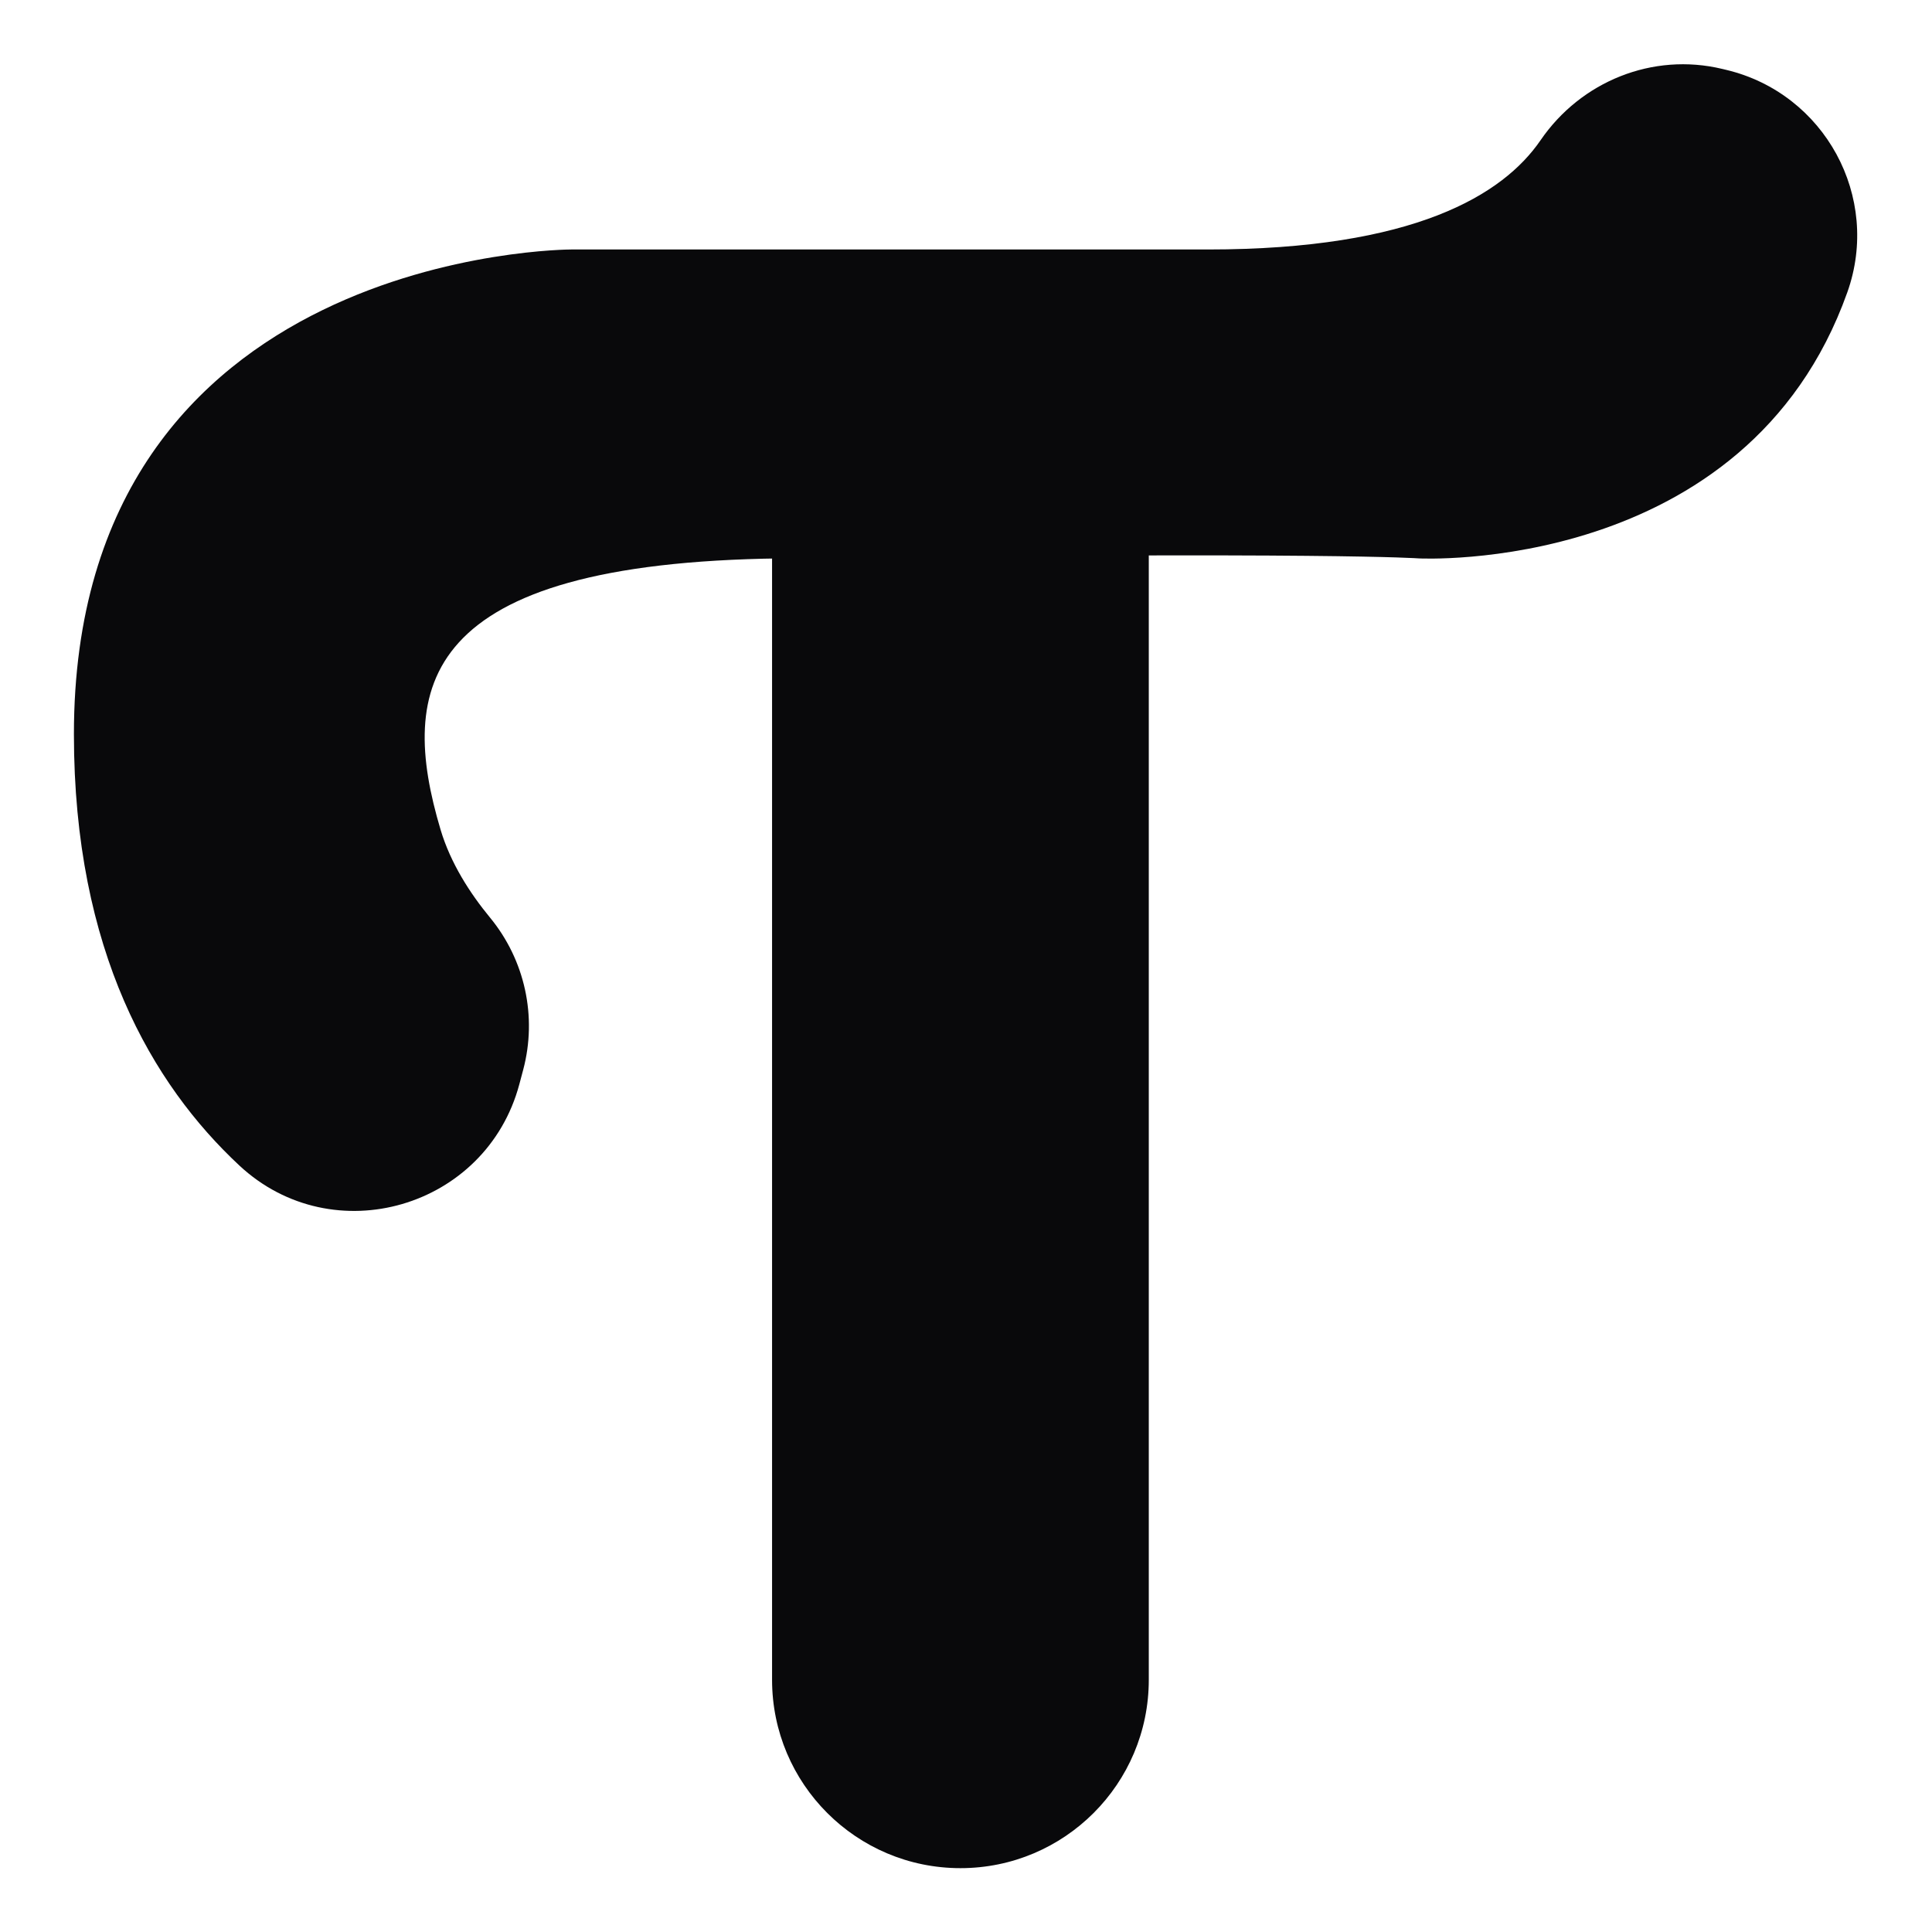
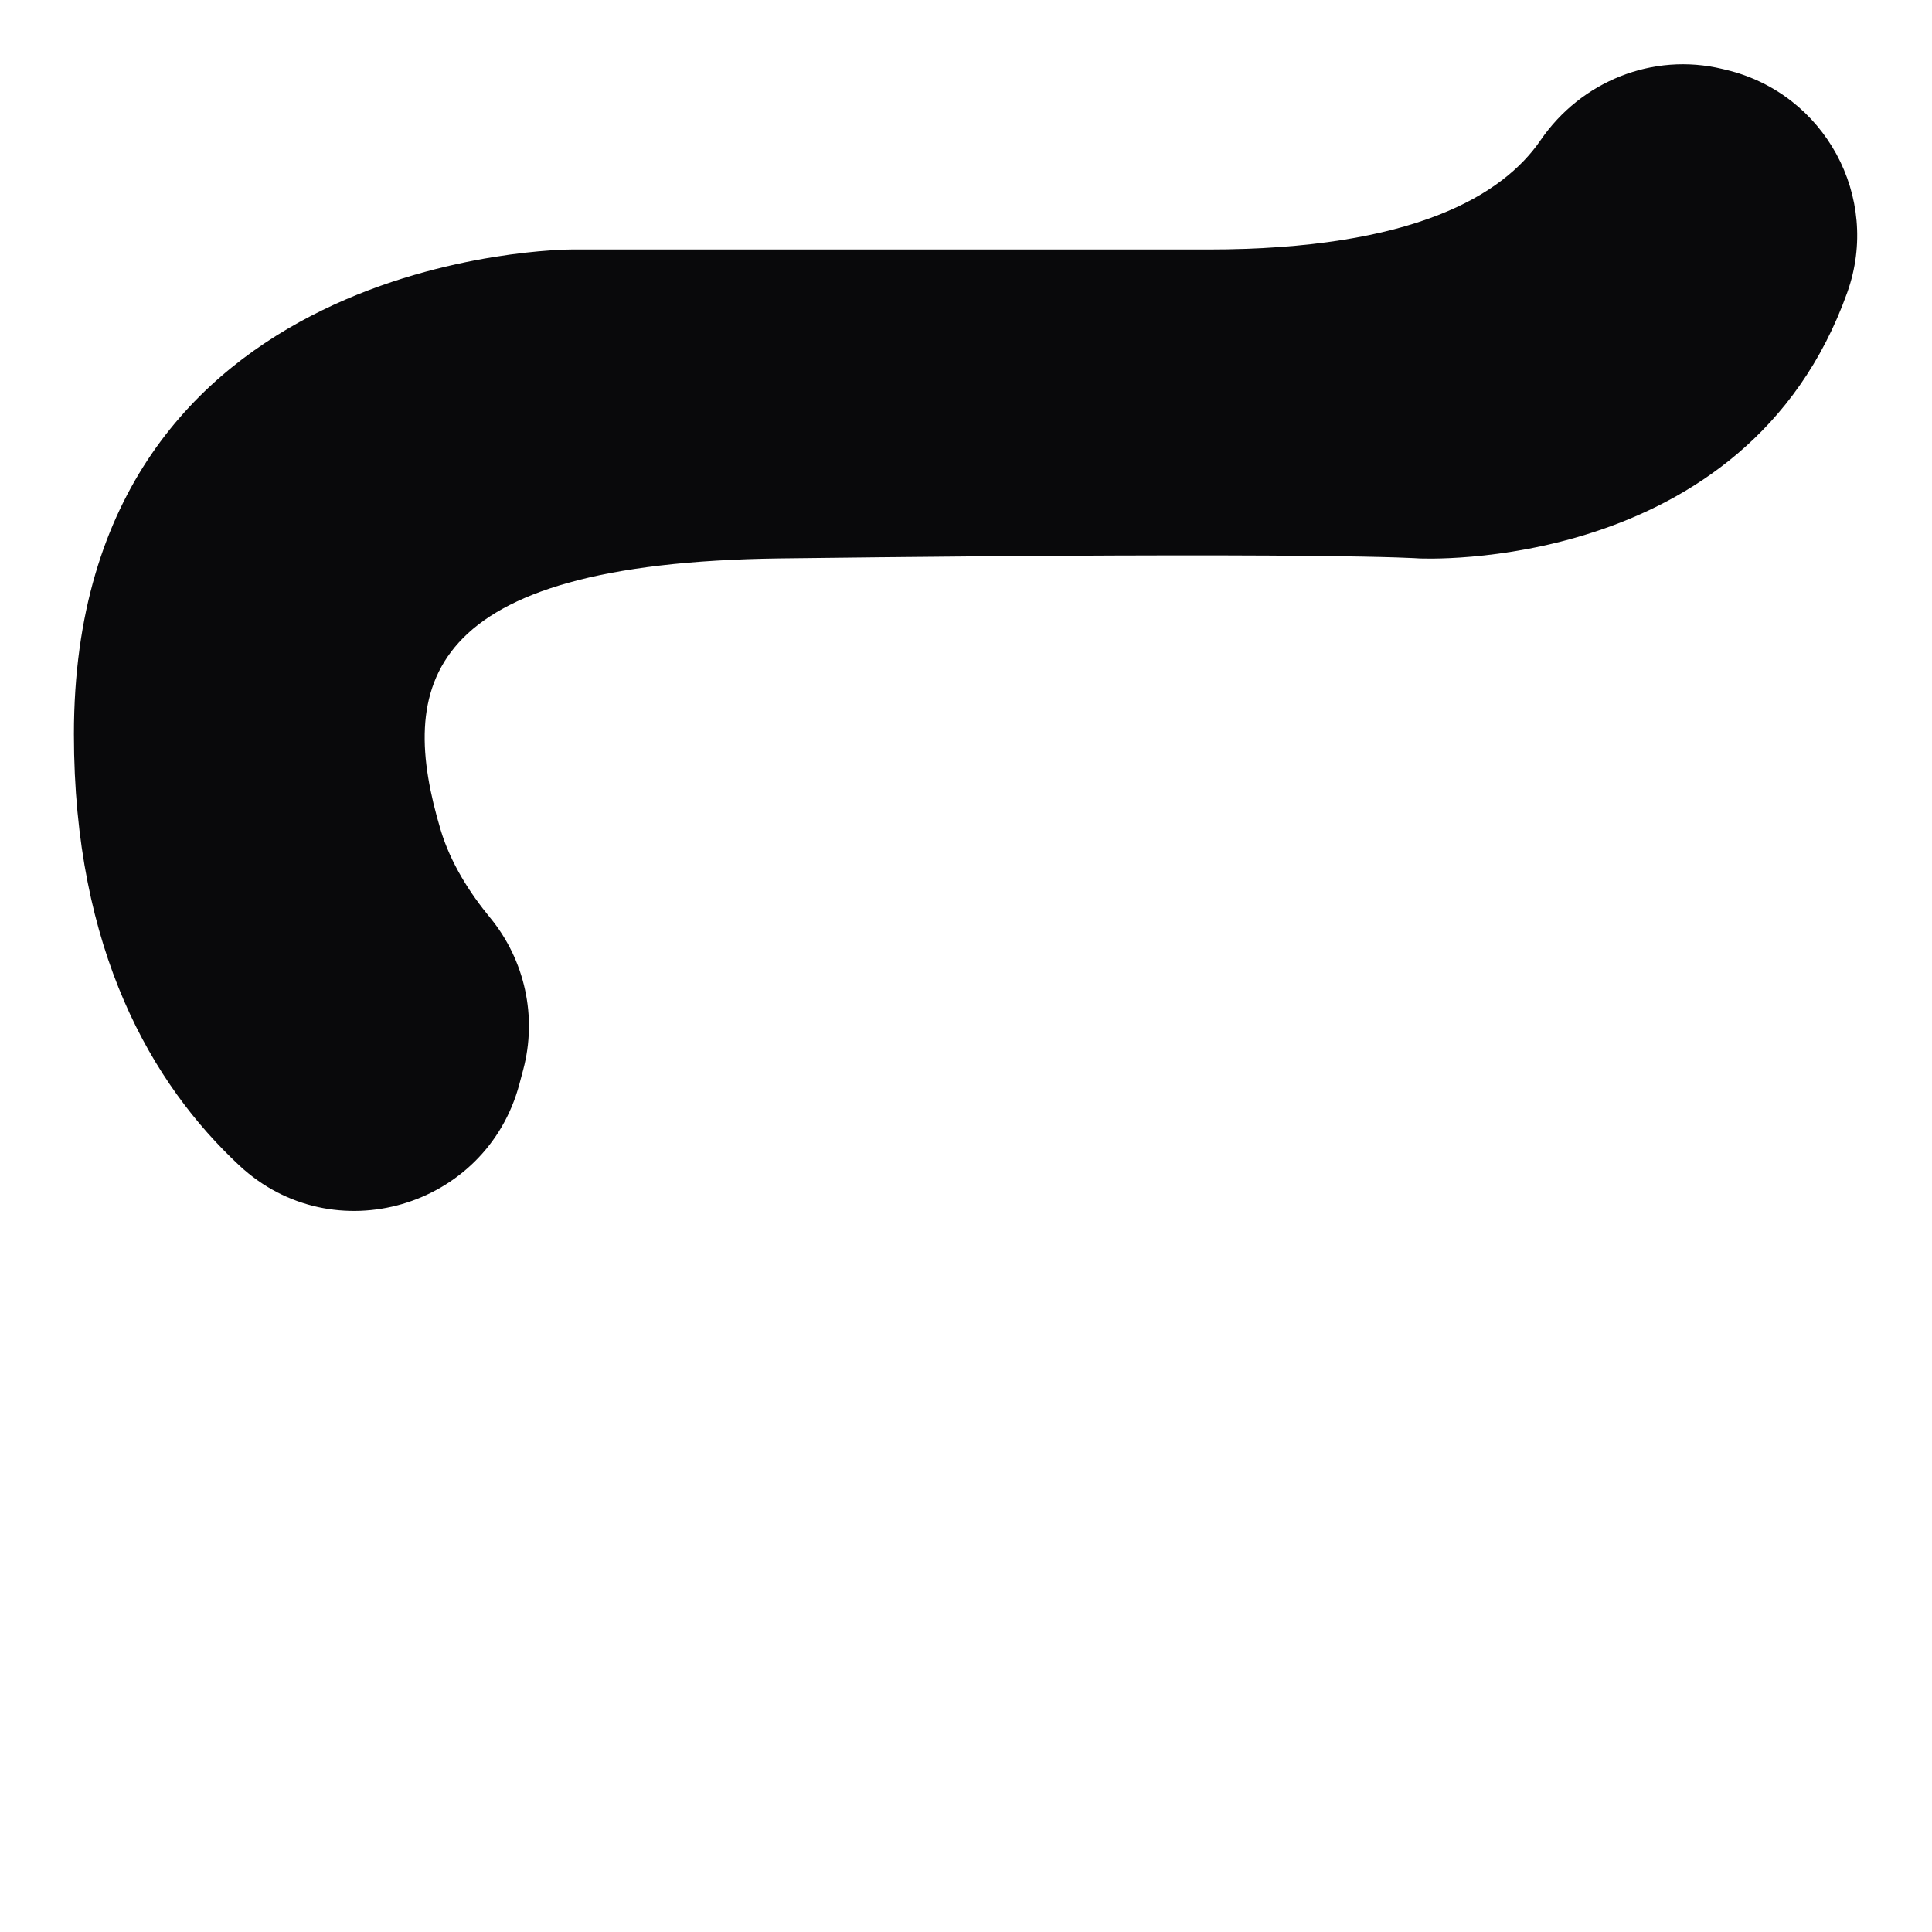
<svg xmlns="http://www.w3.org/2000/svg" version="1.1" id="Layer_1" x="0px" y="0px" viewBox="0 0 1080 1080" style="enable-background:new 0 0 1080 1080;" xml:space="preserve">
  <style type="text/css">
	.st0{fill:#09090B;}
</style>
  <g>
    <path class="st0" d="M290.32,606.08l2.15-8.07c7.92-29.72,0.97-61.4-18.59-85.13c-11.04-13.4-21.99-30.26-27.6-49.1   c-23.69-79.5-12.24-149.12,189.89-151.63c308.5-3.82,356.96,0,356.96,0s183.13,9.61,239.53-148.73   c18.97-53.25-12.61-111.18-67.58-124.34l-2.34-0.56c-38.86-9.31-78.97,6.91-101.56,39.87c-20.93,30.54-70.68,61.07-185.98,61.07   c-230.6,0-355.9,0-355.9,0s-277.98,0-277.98,270.96c0,121.37,43.94,195.84,92.46,241.08C186.17,700.36,271.85,675.31,290.32,606.08   z" />
-     <path class="st0" d="M536.89,1044.31L536.89,1044.31c-58.15,0-105.3-47.14-105.3-105.3V191.59c0-11.34,9.2-20.54,20.54-20.54   h169.51c11.34,0,20.54,9.2,20.54,20.54v747.42C642.19,997.16,595.05,1044.31,536.89,1044.31z" />
  </g>
</svg>